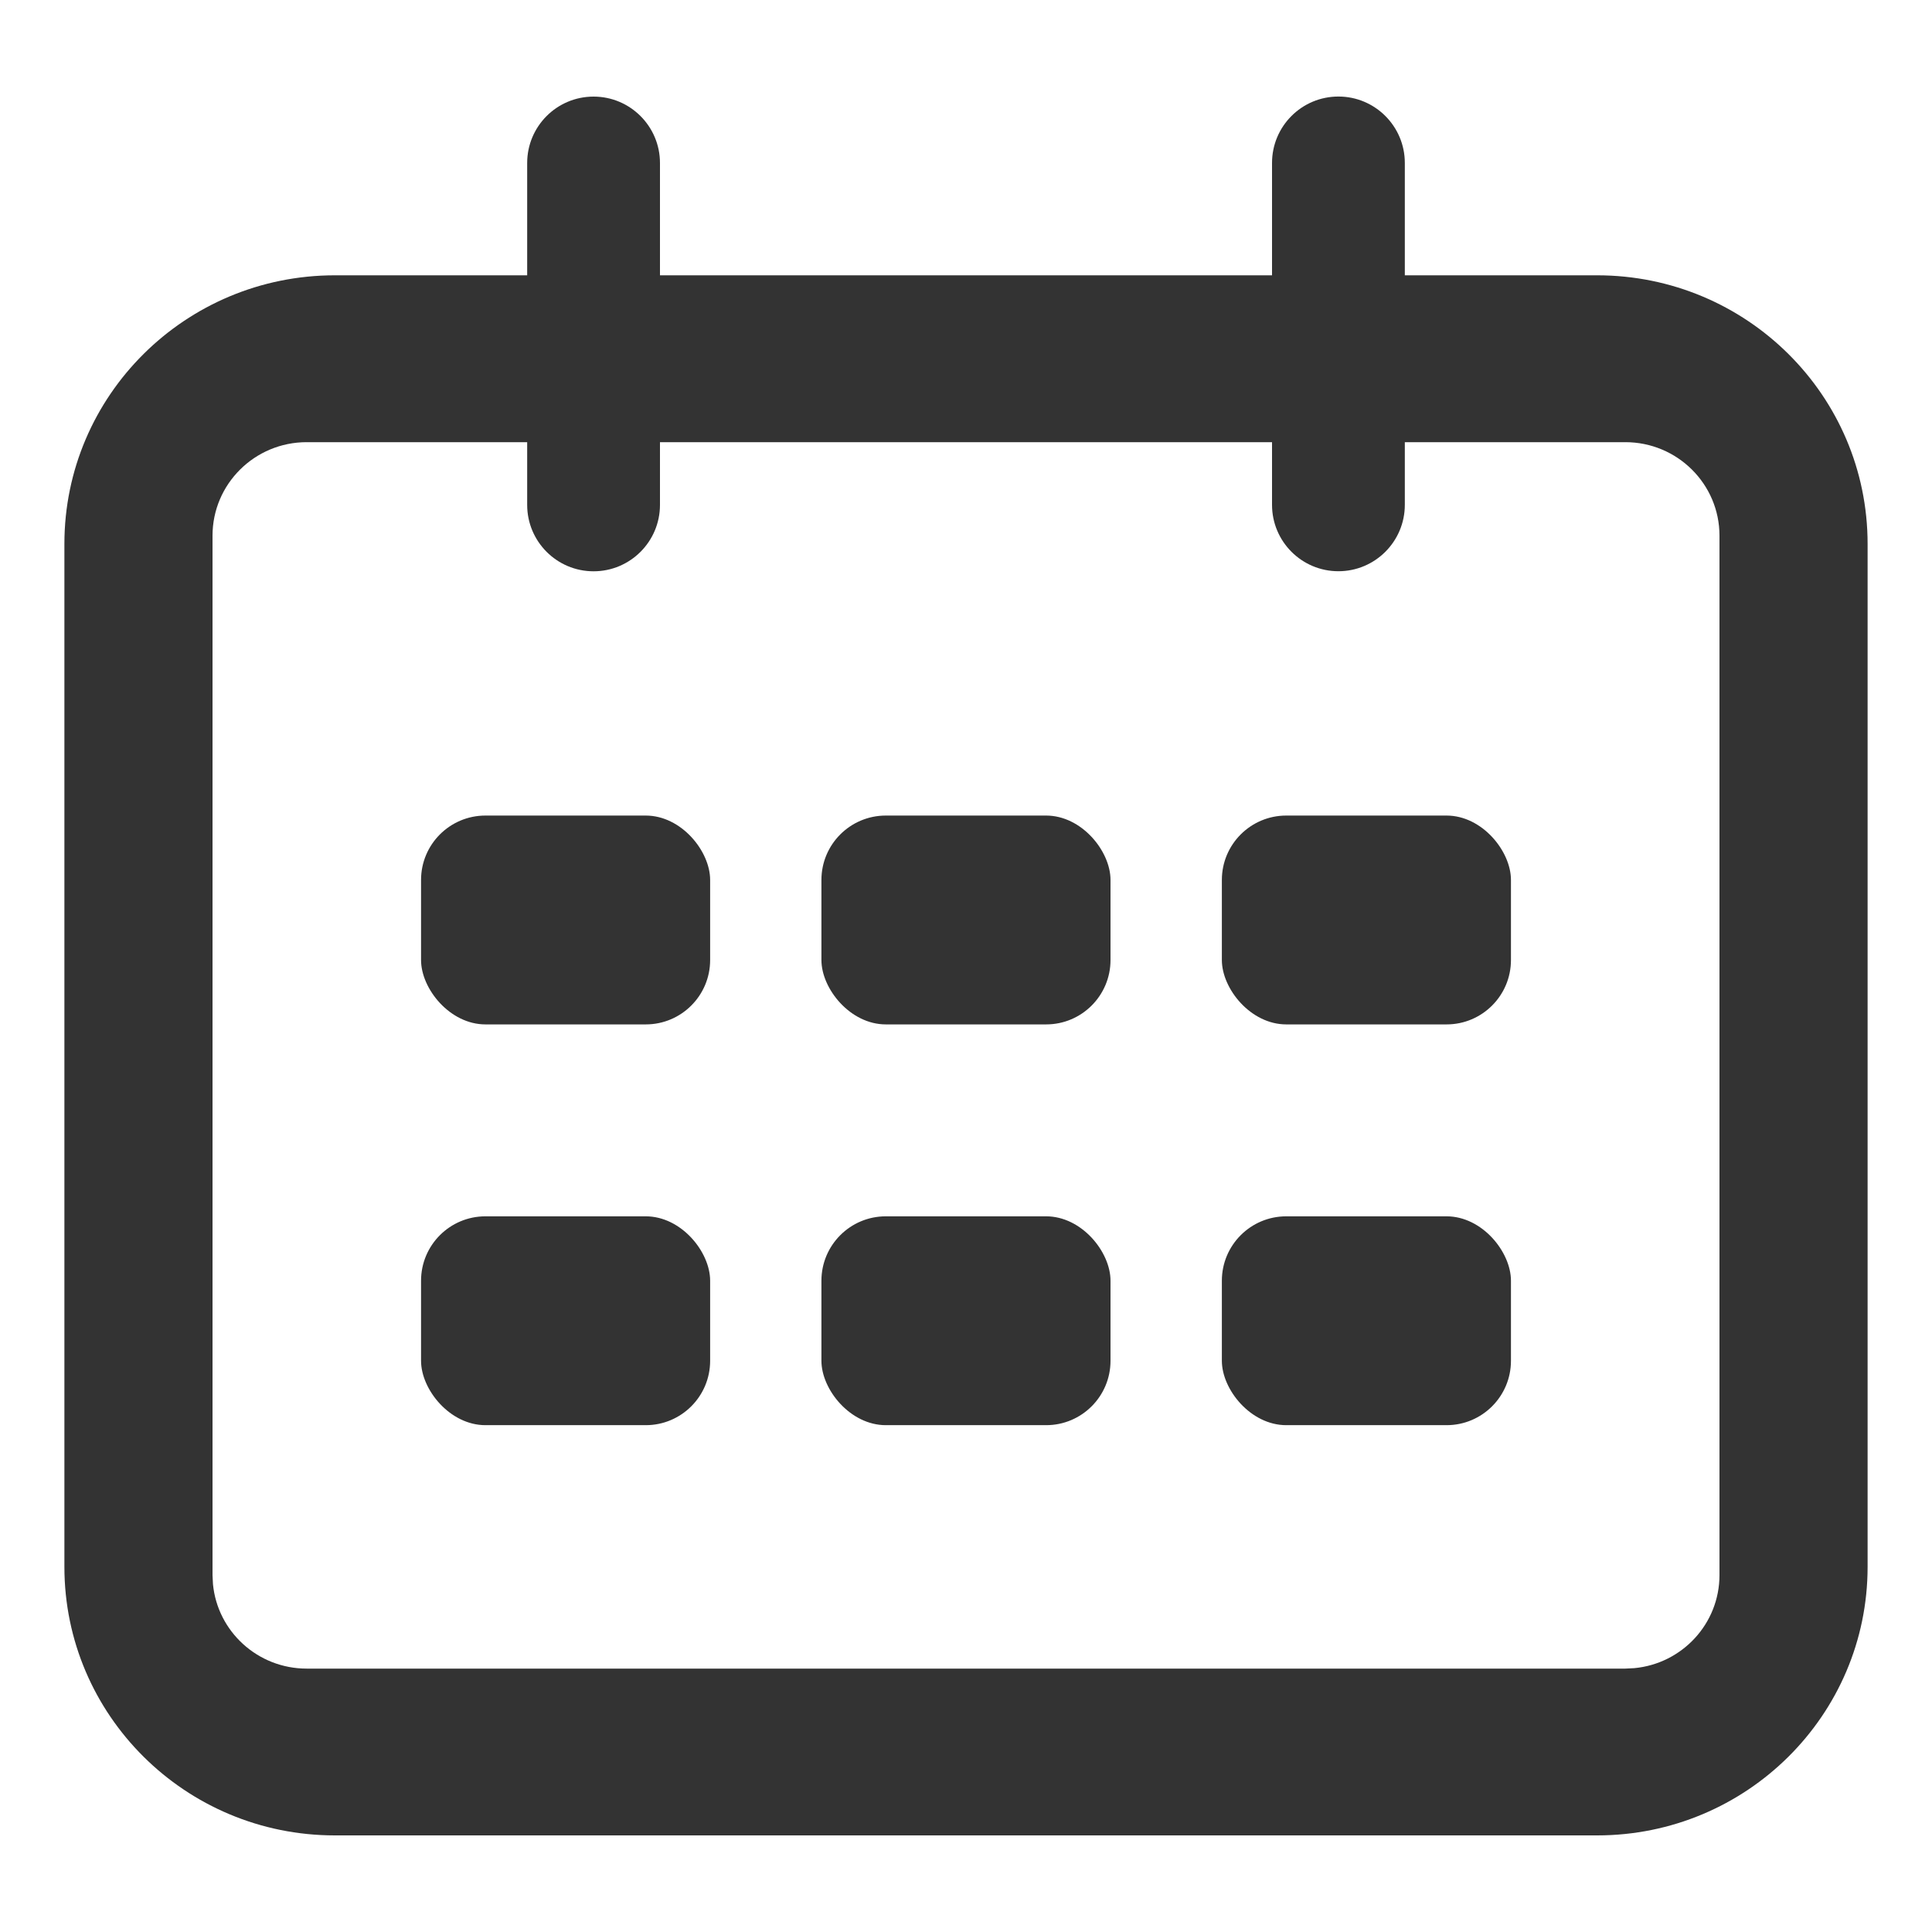
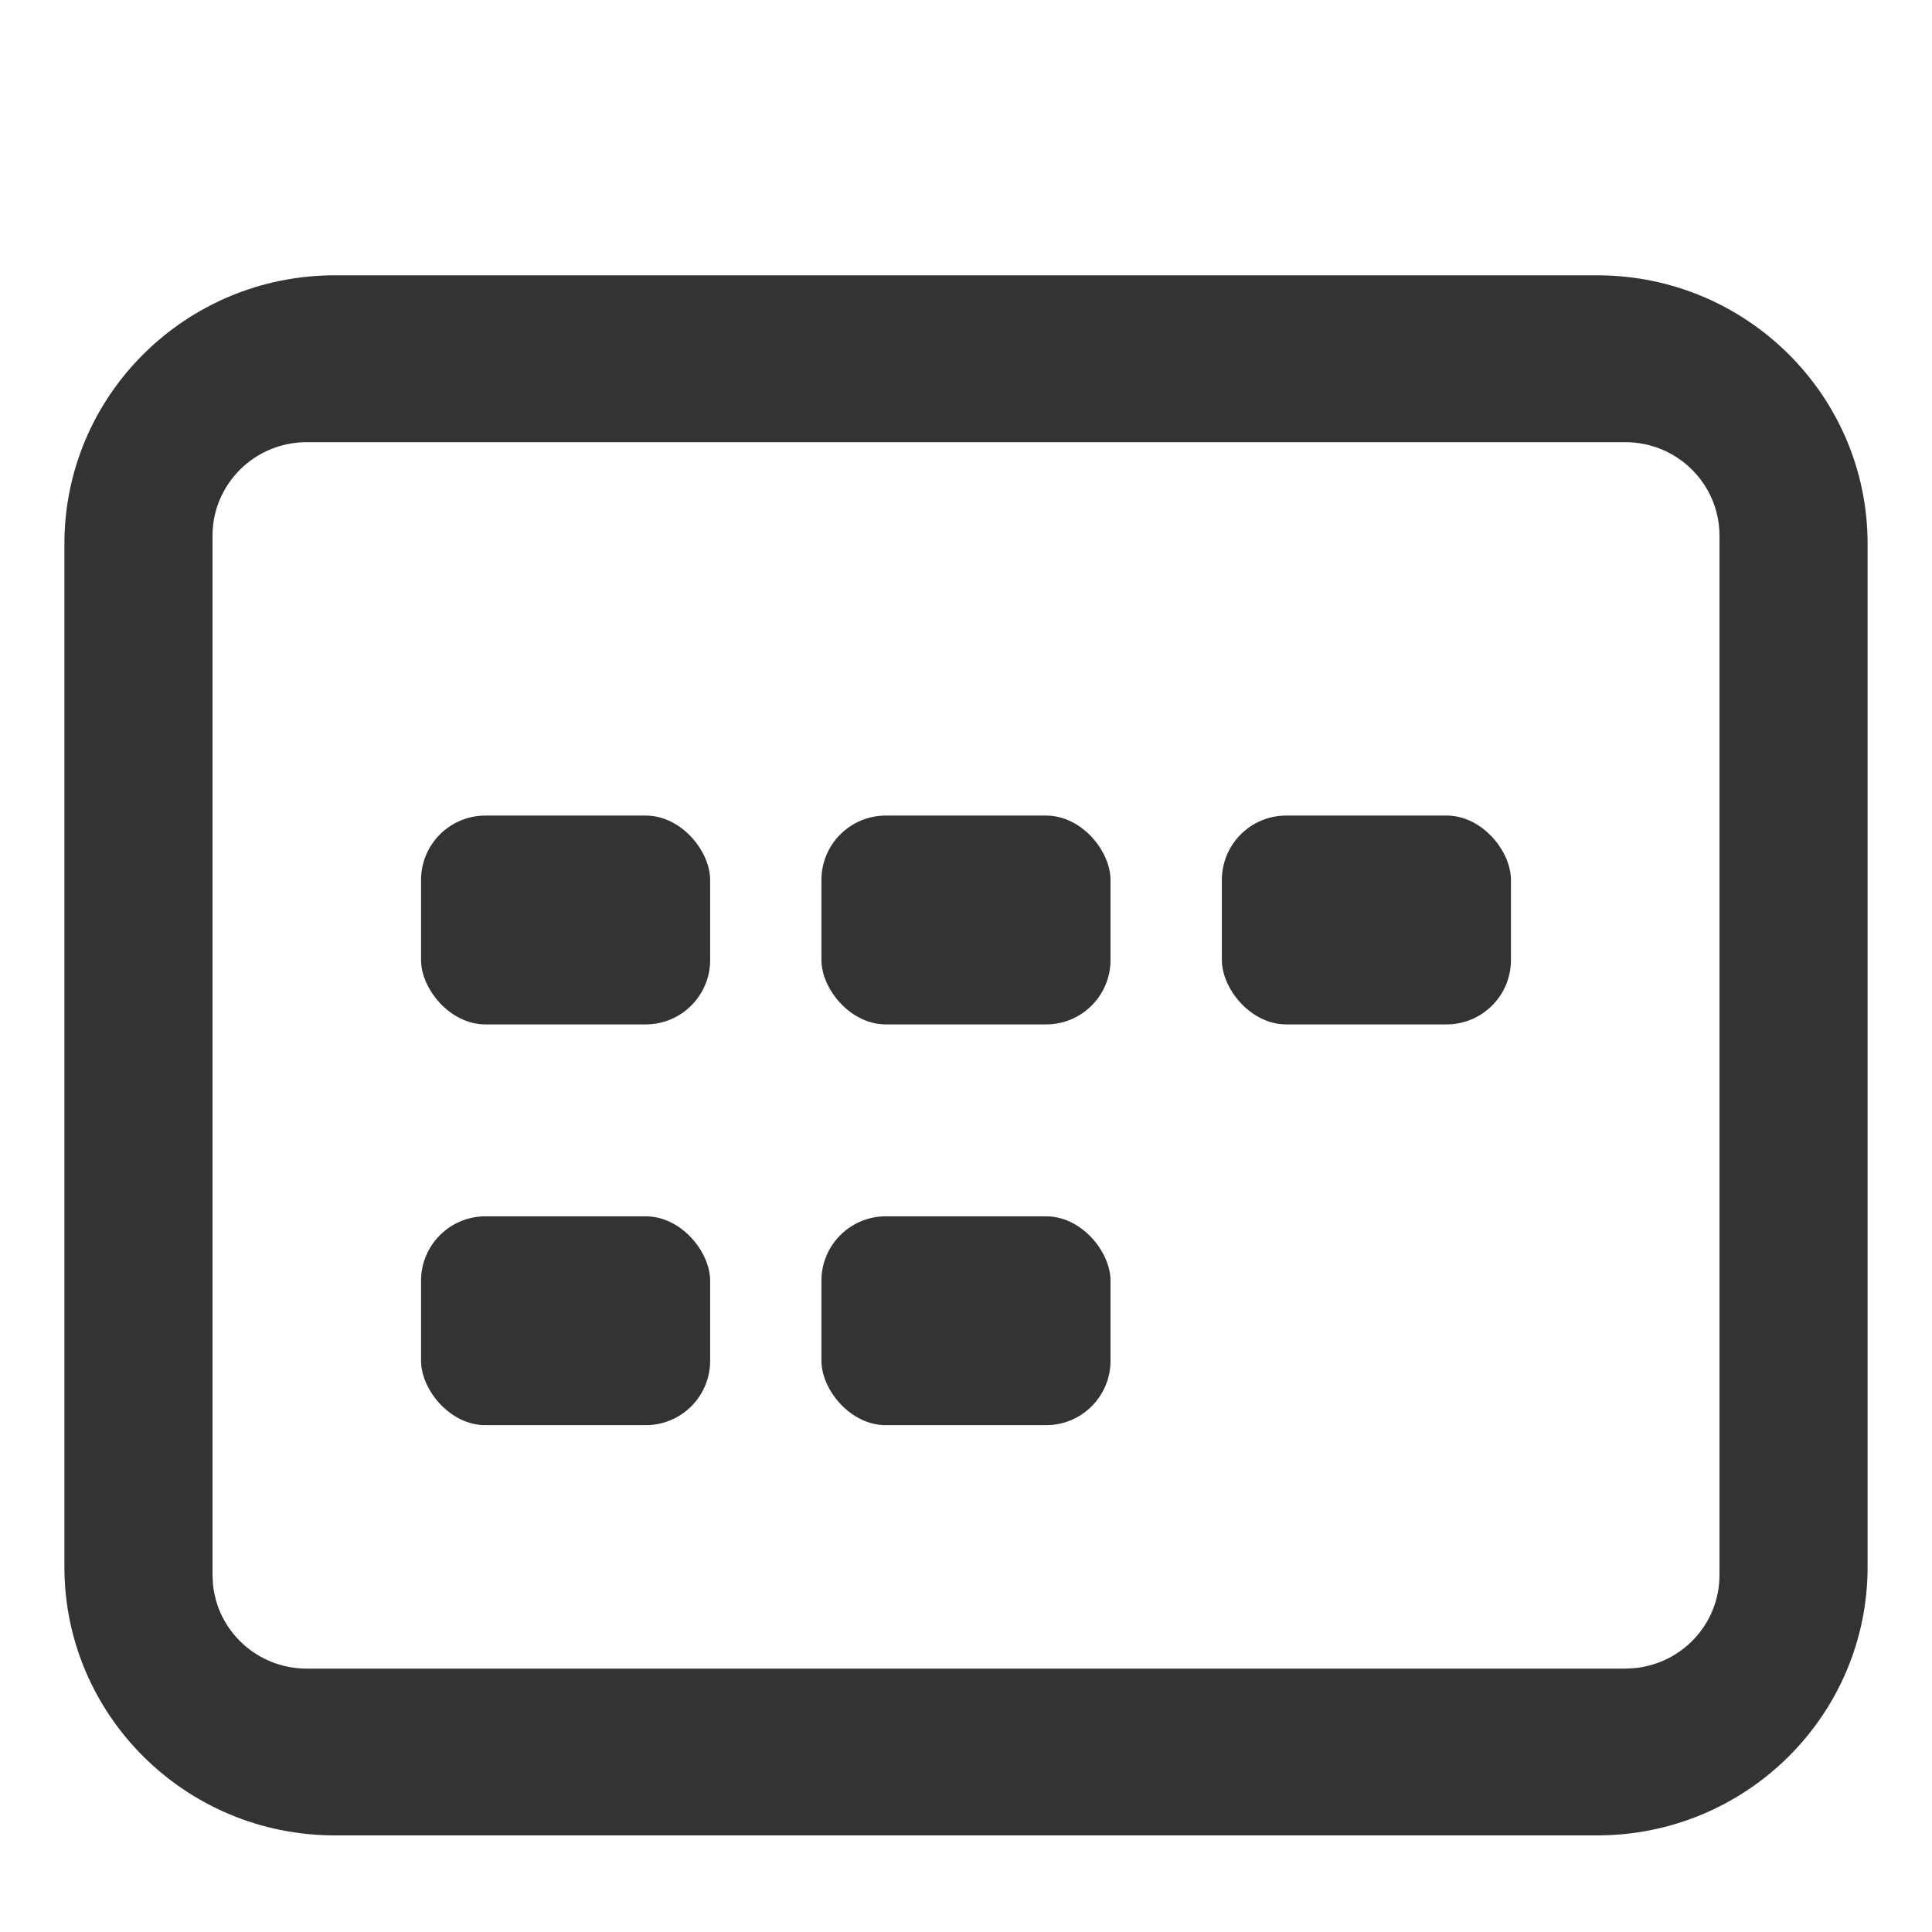
<svg xmlns="http://www.w3.org/2000/svg" width="30px" height="30px" viewBox="0 0 30 30" version="1.1">
  <g id="招聘" stroke="none" stroke-width="1" fill="none" fill-rule="evenodd">
    <g id="icons" transform="translate(-654, -276)" fill="#333333">
      <g id="编组-8备份" transform="translate(655, 277.5)">
        <path d="M23.8,2.775 C26.12,2.775 28,4.642 28,6.945 L28,6.945 L28,22.83 C28,25.133 26.12,27 23.8,27 L23.8,27 L4.2,27 C1.88,27 0,25.133 0,22.83 L0,22.83 L0,6.945 C0,4.642 1.88,2.775 4.2,2.775 L4.2,2.775 Z M24.238,5.366 L3.762,5.366 C2.955,5.366 2.3,6.016 2.3,6.818 L2.3,6.818 L2.3,22.958 L2.307,23.098 C2.377,23.834 3.002,24.41 3.762,24.41 L3.762,24.41 L24.238,24.41 L24.378,24.403 C25.12,24.333 25.7,23.713 25.7,22.958 L25.7,22.958 L25.7,6.818 C25.7,6.016 25.045,5.366 24.238,5.366 L24.238,5.366 Z" id="形状结合" fill-rule="nonzero" />
-         <path d="M5.563,2.654 L10.872,2.654 C11.441,2.654 11.903,3.116 11.903,3.685 L11.903,3.685 C11.903,4.255 11.441,4.716 10.872,4.716 L5.563,4.716 C4.994,4.716 4.532,4.255 4.532,3.685 L4.532,3.685 C4.532,3.116 4.994,2.654 5.563,2.654 Z" id="矩形" transform="translate(8.217, 3.685) rotate(-270) translate(-8.217, -3.685) " />
        <rect id="矩形" x="5.538" y="11.164" width="4.489" height="3.243" rx="1" />
        <rect id="矩形备份-18" x="5.538" y="17.387" width="4.489" height="3.243" rx="1" />
        <rect id="矩形备份-14" x="11.755" y="11.164" width="4.489" height="3.243" rx="1" />
        <rect id="矩形备份-19" x="11.755" y="17.387" width="4.489" height="3.243" rx="1" />
        <rect id="矩形备份-16" x="17.973" y="11.164" width="4.489" height="3.243" rx="1" />
-         <rect id="矩形备份-20" x="17.973" y="17.387" width="4.489" height="3.243" rx="1" />
-         <path d="M17.128,2.654 L22.437,2.654 C23.006,2.654 23.468,3.116 23.468,3.685 L23.468,3.685 C23.468,4.255 23.006,4.716 22.437,4.716 L17.128,4.716 C16.559,4.716 16.097,4.255 16.097,3.685 L16.097,3.685 C16.097,3.116 16.559,2.654 17.128,2.654 Z" id="矩形备份-11" transform="translate(19.783, 3.685) rotate(-270) translate(-19.783, -3.685) " />
      </g>
    </g>
  </g>
</svg>